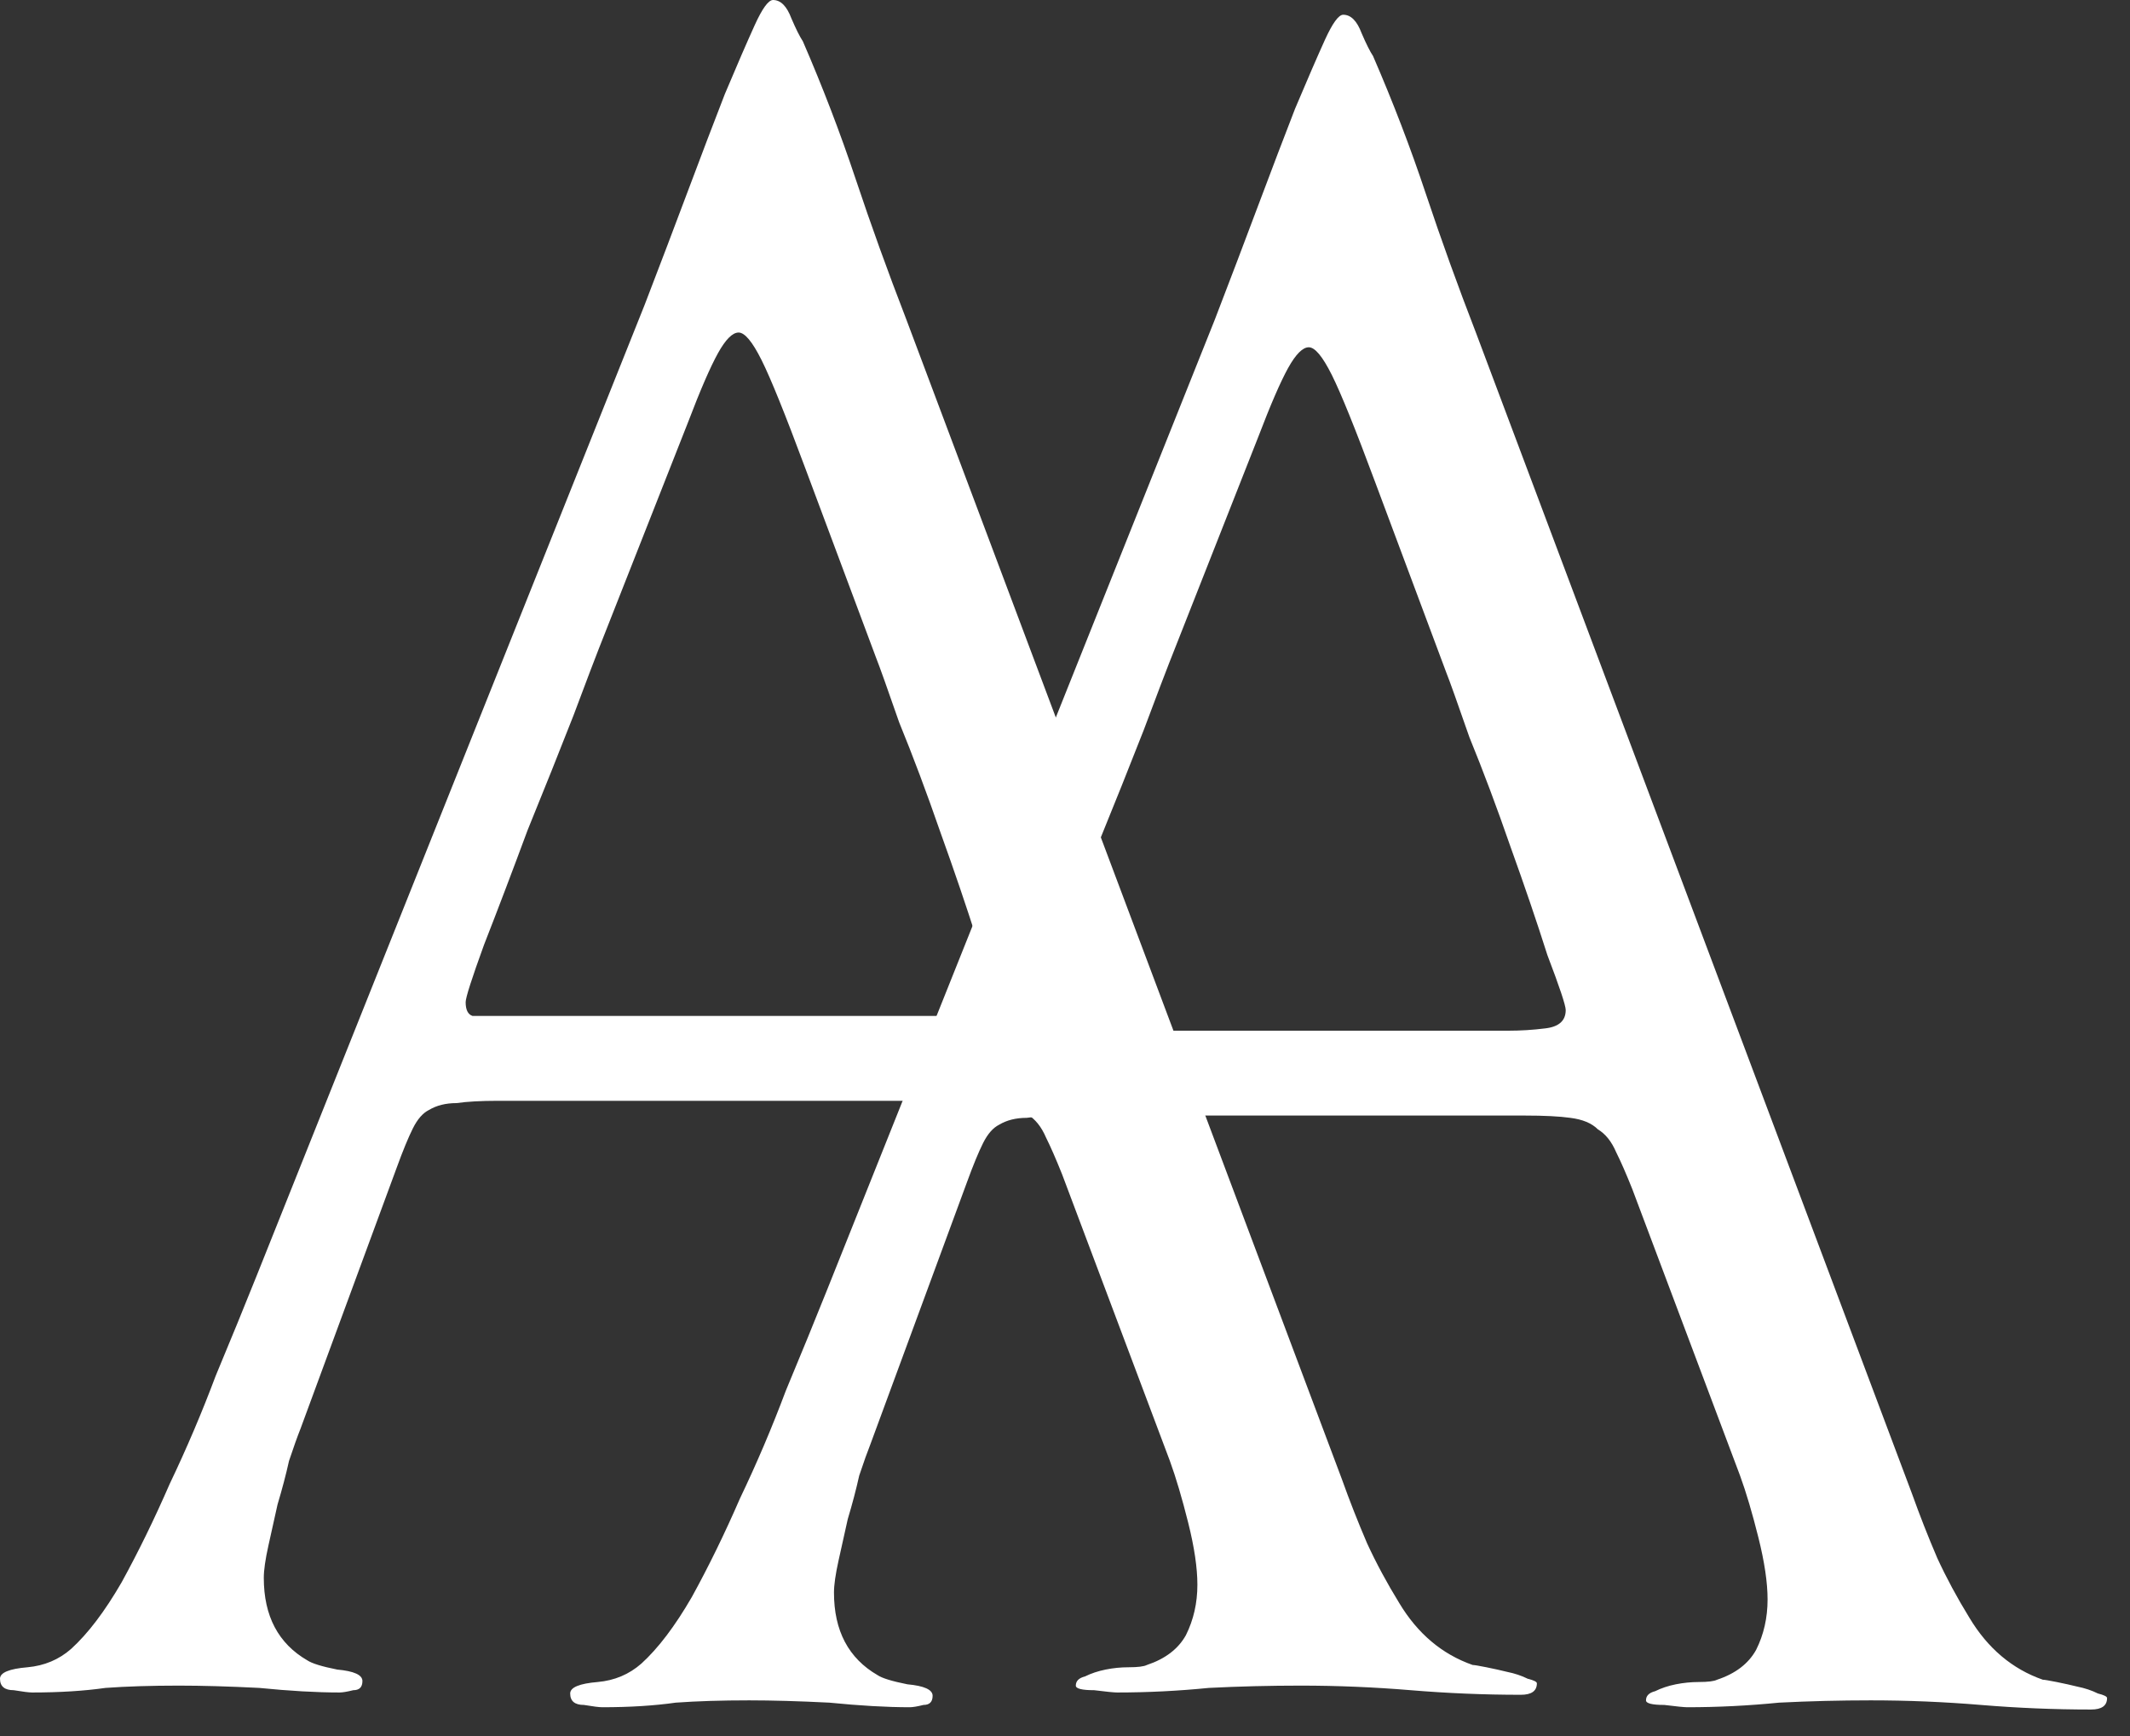
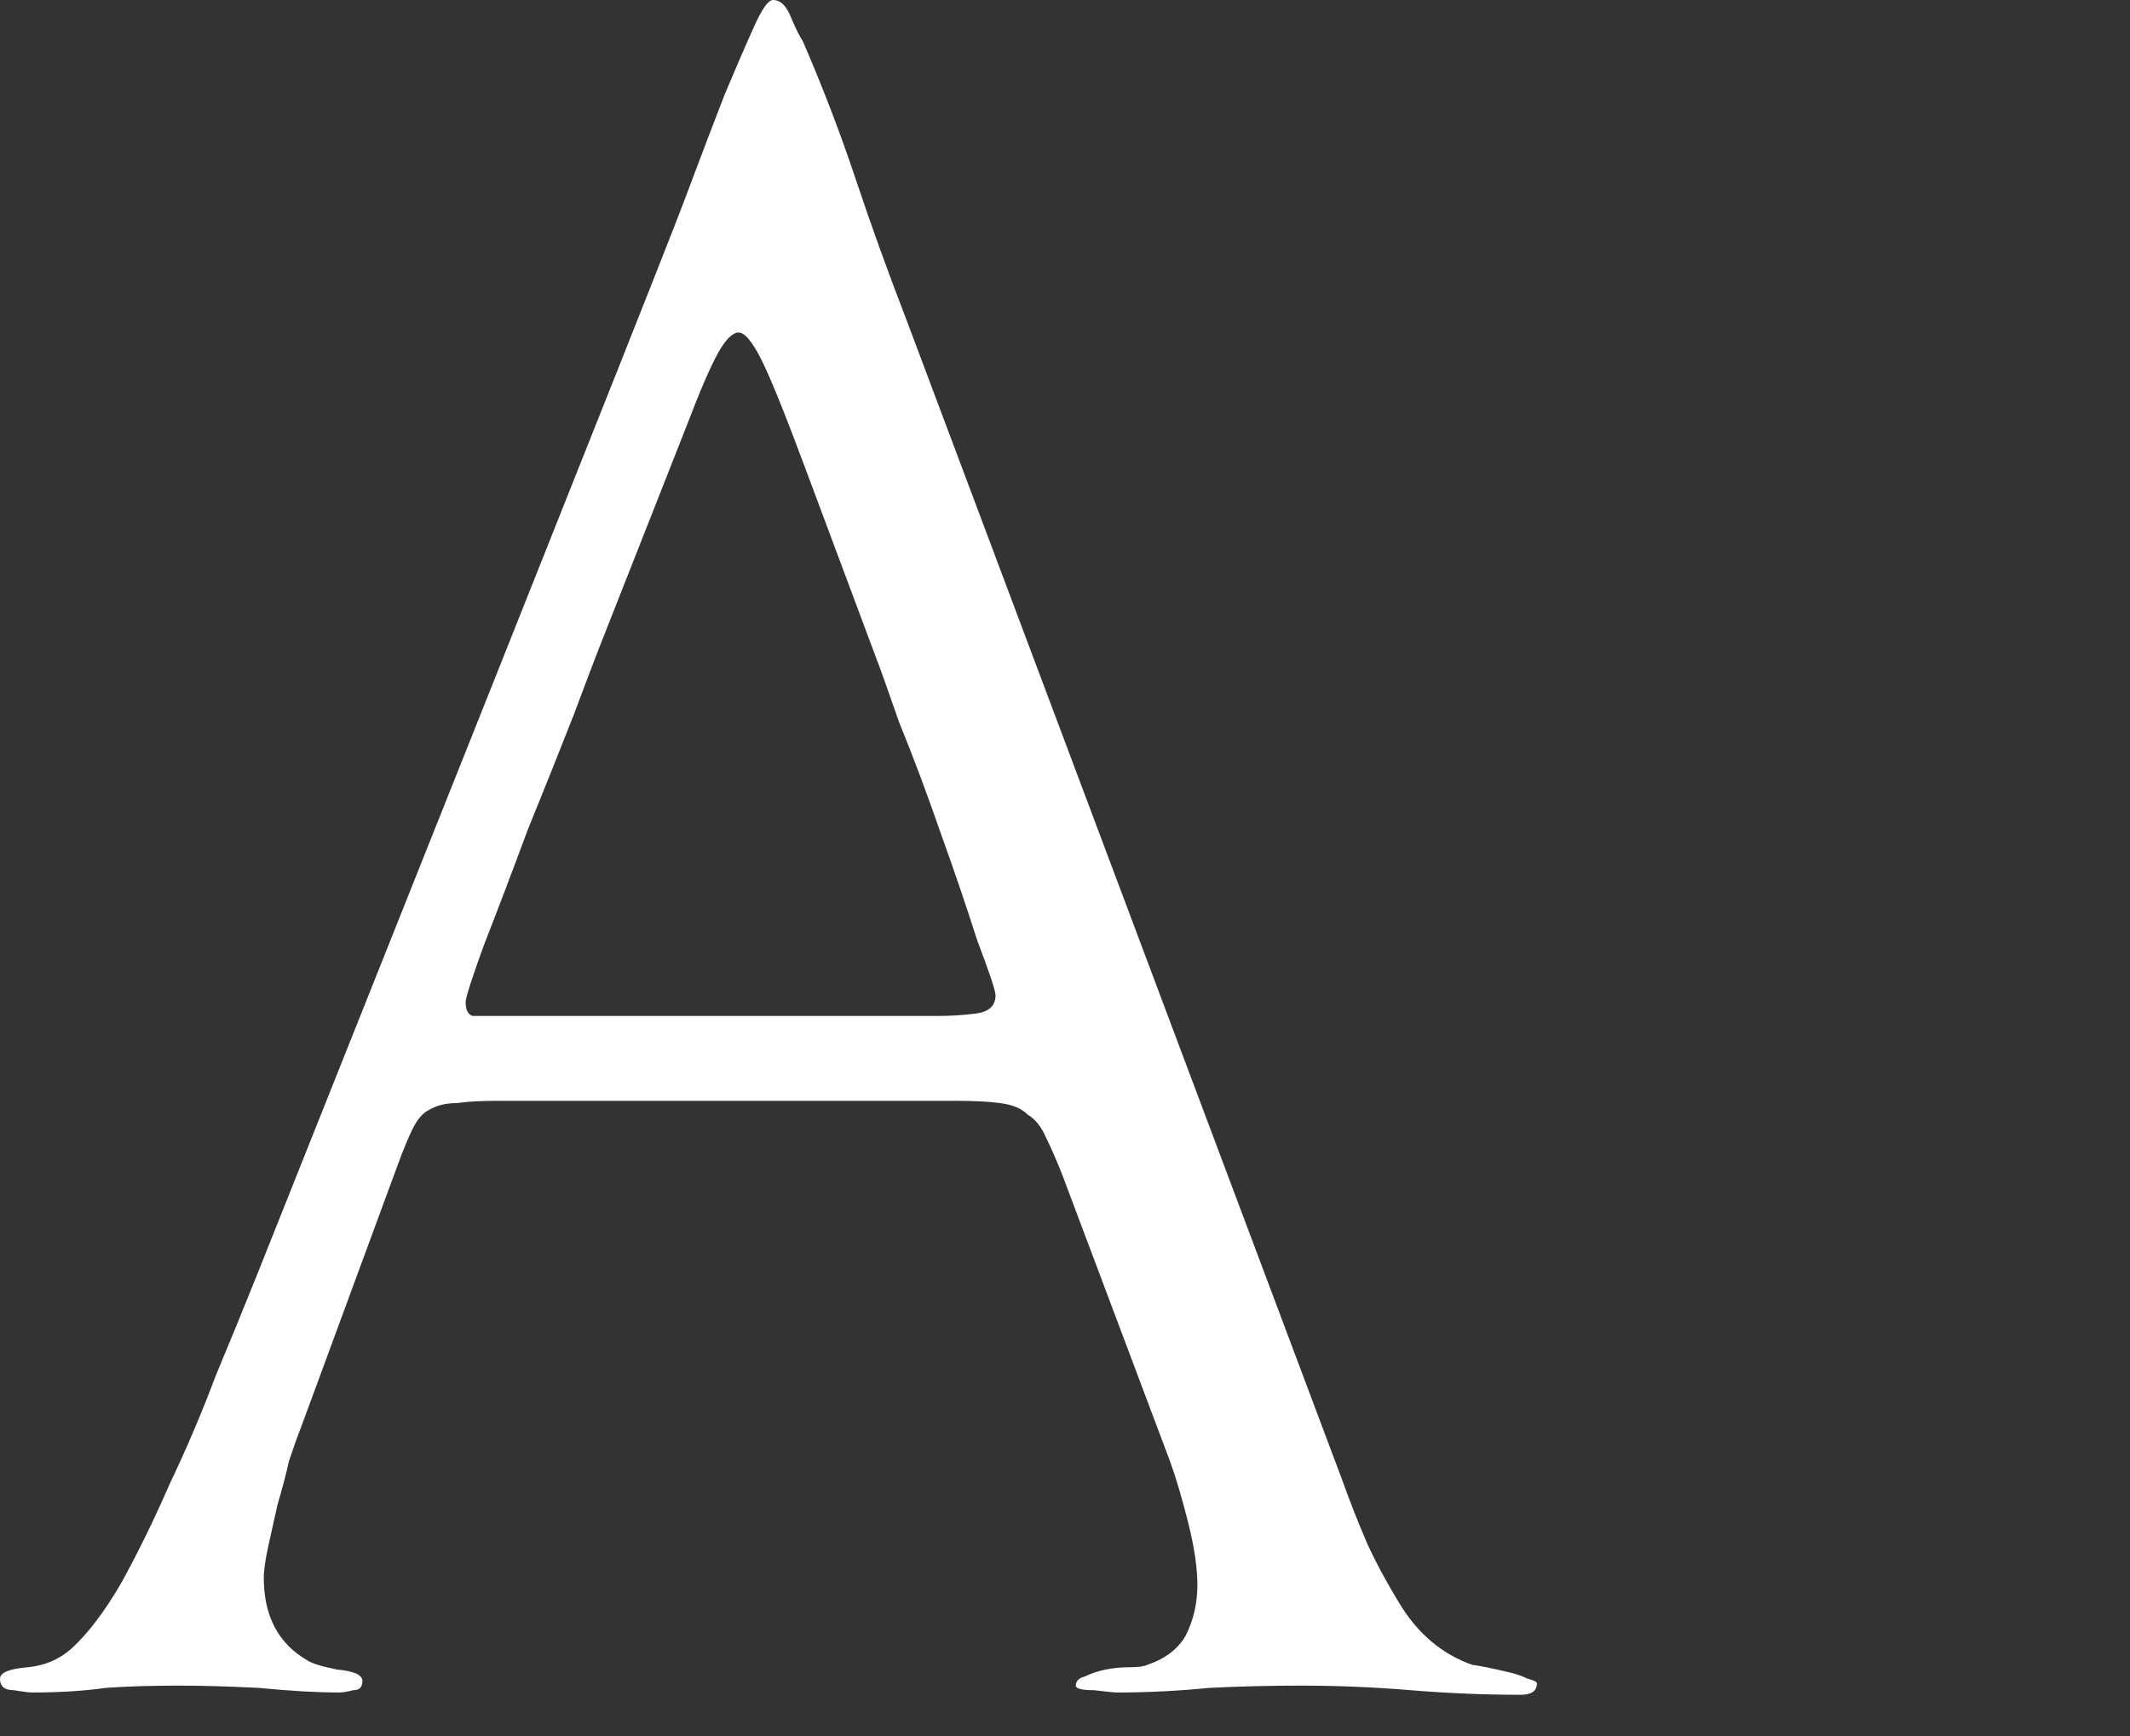
<svg xmlns="http://www.w3.org/2000/svg" width="65" height="53" viewBox="0 0 65 53" fill="none">
  <rect x="0" y="0" width="65" height="53" fill="#333333" stroke="none" />
-   <path d="M46.9 51.38C46.9 51.613 46.737 51.73 46.41 51.73C45.29 51.73 44.17 51.683 43.05 51.59C41.93 51.497 40.81 51.45 39.69 51.45C38.757 51.45 37.823 51.473 36.89 51.52C35.957 51.613 35.023 51.66 34.09 51.66C33.997 51.66 33.763 51.637 33.39 51.59C33.017 51.59 32.83 51.543 32.83 51.45C32.83 51.31 32.923 51.217 33.11 51.17C33.297 51.077 33.507 51.007 33.74 50.96C33.973 50.913 34.207 50.89 34.44 50.89C34.72 50.89 34.907 50.867 35 50.82C35.56 50.633 35.957 50.33 36.19 49.91C36.423 49.443 36.54 48.93 36.54 48.37C36.54 47.857 36.447 47.227 36.26 46.48C36.073 45.733 35.887 45.103 35.7 44.59L32.41 35.84C32.223 35.373 32.06 35 31.92 34.72C31.78 34.393 31.593 34.16 31.36 34.02C31.173 33.833 30.893 33.717 30.52 33.67C30.193 33.623 29.727 33.6 29.12 33.6H15.19C14.677 33.6 14.257 33.623 13.93 33.67C13.603 33.67 13.323 33.74 13.09 33.88C12.903 33.973 12.74 34.16 12.6 34.44C12.46 34.72 12.297 35.117 12.11 35.63L9.17 43.61C9.077 43.843 8.96 44.17 8.82 44.59C8.727 45.01 8.61 45.453 8.47 45.92C8.377 46.34 8.283 46.76 8.19 47.18C8.097 47.6 8.05 47.927 8.05 48.16C8.05 49.327 8.493 50.167 9.38 50.68C9.52 50.773 9.823 50.867 10.29 50.96C10.803 51.007 11.06 51.123 11.06 51.31C11.06 51.497 10.967 51.59 10.78 51.59C10.593 51.637 10.453 51.66 10.36 51.66C9.66 51.66 8.843 51.613 7.91 51.52C6.977 51.473 6.16 51.45 5.46 51.45C4.62 51.45 3.873 51.473 3.22 51.52C2.567 51.613 1.82 51.66 0.98 51.66C0.887 51.66 0.7 51.637 0.42 51.59C0.14 51.59 0 51.473 0 51.24C0 51.053 0.28 50.937 0.84 50.89C1.353 50.843 1.797 50.657 2.17 50.33C2.683 49.863 3.197 49.187 3.71 48.3C4.223 47.367 4.713 46.363 5.18 45.29C5.693 44.217 6.16 43.12 6.58 42C7.047 40.88 7.467 39.853 7.84 38.92L19.67 9.31C20.137 8.097 20.58 6.93 21 5.81C21.42 4.69 21.793 3.71 22.12 2.87C22.493 1.983 22.797 1.283 23.03 0.77C23.263 0.257 23.45 0 23.59 0C23.823 0 24.01 0.187 24.15 0.56C24.29 0.887 24.407 1.12 24.5 1.26C25.107 2.66 25.643 4.06 26.11 5.46C26.577 6.86 27.09 8.283 27.65 9.73L40.95 45.15C41.183 45.803 41.44 46.457 41.72 47.11C42 47.717 42.327 48.323 42.7 48.93C43.26 49.863 44.007 50.493 44.94 50.82C44.987 50.82 45.127 50.843 45.36 50.89C45.593 50.937 45.803 50.983 45.99 51.03C46.223 51.077 46.433 51.147 46.62 51.24C46.807 51.287 46.9 51.333 46.9 51.38ZM30.38 30.38C30.38 30.24 30.193 29.68 29.82 28.7C29.493 27.673 29.12 26.577 28.7 25.41C28.28 24.197 27.86 23.077 27.44 22.05C27.067 20.977 26.833 20.323 26.74 20.09L24.57 14.28C23.963 12.647 23.52 11.55 23.24 10.99C22.96 10.43 22.727 10.15 22.54 10.15C22.353 10.15 22.143 10.36 21.91 10.78C21.677 11.2 21.373 11.9 21 12.88L18.27 19.81C18.177 20.043 17.92 20.72 17.5 21.84C17.08 22.913 16.613 24.08 16.1 25.34C15.633 26.6 15.19 27.767 14.77 28.84C14.397 29.867 14.21 30.45 14.21 30.59C14.21 30.823 14.28 30.963 14.42 31.01C14.607 31.01 14.84 31.01 15.12 31.01H28.63C29.003 31.01 29.377 30.987 29.75 30.94C30.17 30.893 30.38 30.707 30.38 30.38Z" fill="white" />
-   <path d="M64.3 51.83C64.3 52.063 64.137 52.18 63.81 52.18C62.69 52.18 61.57 52.133 60.45 52.04C59.33 51.947 58.21 51.9 57.09 51.9C56.157 51.9 55.224 51.923 54.29 51.97C53.357 52.063 52.424 52.11 51.49 52.11C51.397 52.11 51.164 52.087 50.79 52.04C50.417 52.04 50.23 51.993 50.23 51.9C50.23 51.76 50.324 51.667 50.51 51.62C50.697 51.527 50.907 51.457 51.14 51.41C51.374 51.364 51.607 51.34 51.84 51.34C52.12 51.34 52.307 51.317 52.4 51.27C52.96 51.084 53.357 50.78 53.59 50.36C53.824 49.894 53.94 49.38 53.94 48.82C53.94 48.307 53.847 47.677 53.66 46.93C53.474 46.184 53.287 45.553 53.1 45.04L49.81 36.29C49.624 35.824 49.46 35.45 49.32 35.17C49.18 34.843 48.994 34.61 48.76 34.47C48.574 34.283 48.294 34.167 47.92 34.12C47.594 34.074 47.127 34.05 46.52 34.05H32.59C32.077 34.05 31.657 34.074 31.33 34.12C31.004 34.12 30.724 34.19 30.49 34.33C30.304 34.423 30.14 34.61 30 34.89C29.86 35.17 29.697 35.567 29.51 36.08L26.57 44.06C26.477 44.294 26.36 44.62 26.22 45.04C26.127 45.46 26.01 45.904 25.87 46.37C25.777 46.79 25.684 47.21 25.59 47.63C25.497 48.05 25.45 48.377 25.45 48.61C25.45 49.777 25.894 50.617 26.78 51.13C26.92 51.224 27.224 51.317 27.69 51.41C28.204 51.457 28.46 51.574 28.46 51.76C28.46 51.947 28.367 52.04 28.18 52.04C27.994 52.087 27.854 52.11 27.76 52.11C27.06 52.11 26.244 52.063 25.31 51.97C24.377 51.923 23.56 51.9 22.86 51.9C22.02 51.9 21.274 51.923 20.62 51.97C19.967 52.063 19.22 52.11 18.38 52.11C18.287 52.11 18.1 52.087 17.82 52.04C17.54 52.04 17.4 51.923 17.4 51.69C17.4 51.504 17.68 51.387 18.24 51.34C18.754 51.294 19.197 51.107 19.57 50.78C20.084 50.313 20.597 49.637 21.11 48.75C21.624 47.817 22.114 46.813 22.58 45.74C23.094 44.667 23.56 43.57 23.98 42.45C24.447 41.33 24.867 40.303 25.24 39.37L37.07 9.76C37.537 8.547 37.98 7.38 38.4 6.26C38.82 5.14 39.194 4.16 39.52 3.32C39.894 2.434 40.197 1.734 40.43 1.22C40.664 0.707 40.85 0.45 40.99 0.45C41.224 0.45 41.41 0.637 41.55 1.01C41.69 1.337 41.807 1.57 41.9 1.71C42.507 3.11 43.044 4.51 43.51 5.91C43.977 7.31 44.49 8.734 45.05 10.18L58.35 45.6C58.584 46.254 58.84 46.907 59.12 47.56C59.4 48.167 59.727 48.773 60.1 49.38C60.66 50.313 61.407 50.944 62.34 51.27C62.387 51.27 62.527 51.294 62.76 51.34C62.994 51.387 63.204 51.434 63.39 51.48C63.624 51.527 63.834 51.597 64.02 51.69C64.207 51.737 64.3 51.783 64.3 51.83ZM47.78 30.83C47.78 30.69 47.594 30.13 47.22 29.15C46.894 28.123 46.52 27.027 46.1 25.86C45.68 24.647 45.26 23.527 44.84 22.5C44.467 21.427 44.234 20.773 44.14 20.54L41.97 14.73C41.364 13.097 40.92 12 40.64 11.44C40.36 10.88 40.127 10.6 39.94 10.6C39.754 10.6 39.544 10.81 39.31 11.23C39.077 11.65 38.774 12.35 38.4 13.33L35.67 20.26C35.577 20.494 35.32 21.17 34.9 22.29C34.48 23.363 34.014 24.53 33.5 25.79C33.034 27.05 32.59 28.217 32.17 29.29C31.797 30.317 31.61 30.9 31.61 31.04C31.61 31.273 31.68 31.413 31.82 31.46C32.007 31.46 32.24 31.46 32.52 31.46H46.03C46.404 31.46 46.777 31.437 47.15 31.39C47.57 31.343 47.78 31.157 47.78 30.83Z" fill="white" />
+   <path d="M46.9 51.38C46.9 51.613 46.737 51.73 46.41 51.73C45.29 51.73 44.17 51.683 43.05 51.59C41.93 51.497 40.81 51.45 39.69 51.45C38.757 51.45 37.823 51.473 36.89 51.52C35.957 51.613 35.023 51.66 34.09 51.66C33.997 51.66 33.763 51.637 33.39 51.59C33.017 51.59 32.83 51.543 32.83 51.45C32.83 51.31 32.923 51.217 33.11 51.17C33.297 51.077 33.507 51.007 33.74 50.96C33.973 50.913 34.207 50.89 34.44 50.89C34.72 50.89 34.907 50.867 35 50.82C35.56 50.633 35.957 50.33 36.19 49.91C36.423 49.443 36.54 48.93 36.54 48.37C36.54 47.857 36.447 47.227 36.26 46.48C36.073 45.733 35.887 45.103 35.7 44.59L32.41 35.84C32.223 35.373 32.06 35 31.92 34.72C31.78 34.393 31.593 34.16 31.36 34.02C31.173 33.833 30.893 33.717 30.52 33.67C30.193 33.623 29.727 33.6 29.12 33.6H15.19C14.677 33.6 14.257 33.623 13.93 33.67C13.603 33.67 13.323 33.74 13.09 33.88C12.903 33.973 12.74 34.16 12.6 34.44C12.46 34.72 12.297 35.117 12.11 35.63L9.17 43.61C9.077 43.843 8.96 44.17 8.82 44.59C8.727 45.01 8.61 45.453 8.47 45.92C8.377 46.34 8.283 46.76 8.19 47.18C8.097 47.6 8.05 47.927 8.05 48.16C8.05 49.327 8.493 50.167 9.38 50.68C9.52 50.773 9.823 50.867 10.29 50.96C10.803 51.007 11.06 51.123 11.06 51.31C11.06 51.497 10.967 51.59 10.78 51.59C10.593 51.637 10.453 51.66 10.36 51.66C9.66 51.66 8.843 51.613 7.91 51.52C6.977 51.473 6.16 51.45 5.46 51.45C4.62 51.45 3.873 51.473 3.22 51.52C2.567 51.613 1.82 51.66 0.98 51.66C0.887 51.66 0.7 51.637 0.42 51.59C0.14 51.59 0 51.473 0 51.24C0 51.053 0.28 50.937 0.84 50.89C1.353 50.843 1.797 50.657 2.17 50.33C2.683 49.863 3.197 49.187 3.71 48.3C4.223 47.367 4.713 46.363 5.18 45.29C5.693 44.217 6.16 43.12 6.58 42C7.047 40.88 7.467 39.853 7.84 38.92C20.137 8.097 20.58 6.93 21 5.81C21.42 4.69 21.793 3.71 22.12 2.87C22.493 1.983 22.797 1.283 23.03 0.77C23.263 0.257 23.45 0 23.59 0C23.823 0 24.01 0.187 24.15 0.56C24.29 0.887 24.407 1.12 24.5 1.26C25.107 2.66 25.643 4.06 26.11 5.46C26.577 6.86 27.09 8.283 27.65 9.73L40.95 45.15C41.183 45.803 41.44 46.457 41.72 47.11C42 47.717 42.327 48.323 42.7 48.93C43.26 49.863 44.007 50.493 44.94 50.82C44.987 50.82 45.127 50.843 45.36 50.89C45.593 50.937 45.803 50.983 45.99 51.03C46.223 51.077 46.433 51.147 46.62 51.24C46.807 51.287 46.9 51.333 46.9 51.38ZM30.38 30.38C30.38 30.24 30.193 29.68 29.82 28.7C29.493 27.673 29.12 26.577 28.7 25.41C28.28 24.197 27.86 23.077 27.44 22.05C27.067 20.977 26.833 20.323 26.74 20.09L24.57 14.28C23.963 12.647 23.52 11.55 23.24 10.99C22.96 10.43 22.727 10.15 22.54 10.15C22.353 10.15 22.143 10.36 21.91 10.78C21.677 11.2 21.373 11.9 21 12.88L18.27 19.81C18.177 20.043 17.92 20.72 17.5 21.84C17.08 22.913 16.613 24.08 16.1 25.34C15.633 26.6 15.19 27.767 14.77 28.84C14.397 29.867 14.21 30.45 14.21 30.59C14.21 30.823 14.28 30.963 14.42 31.01C14.607 31.01 14.84 31.01 15.12 31.01H28.63C29.003 31.01 29.377 30.987 29.75 30.94C30.17 30.893 30.38 30.707 30.38 30.38Z" fill="white" />
</svg>